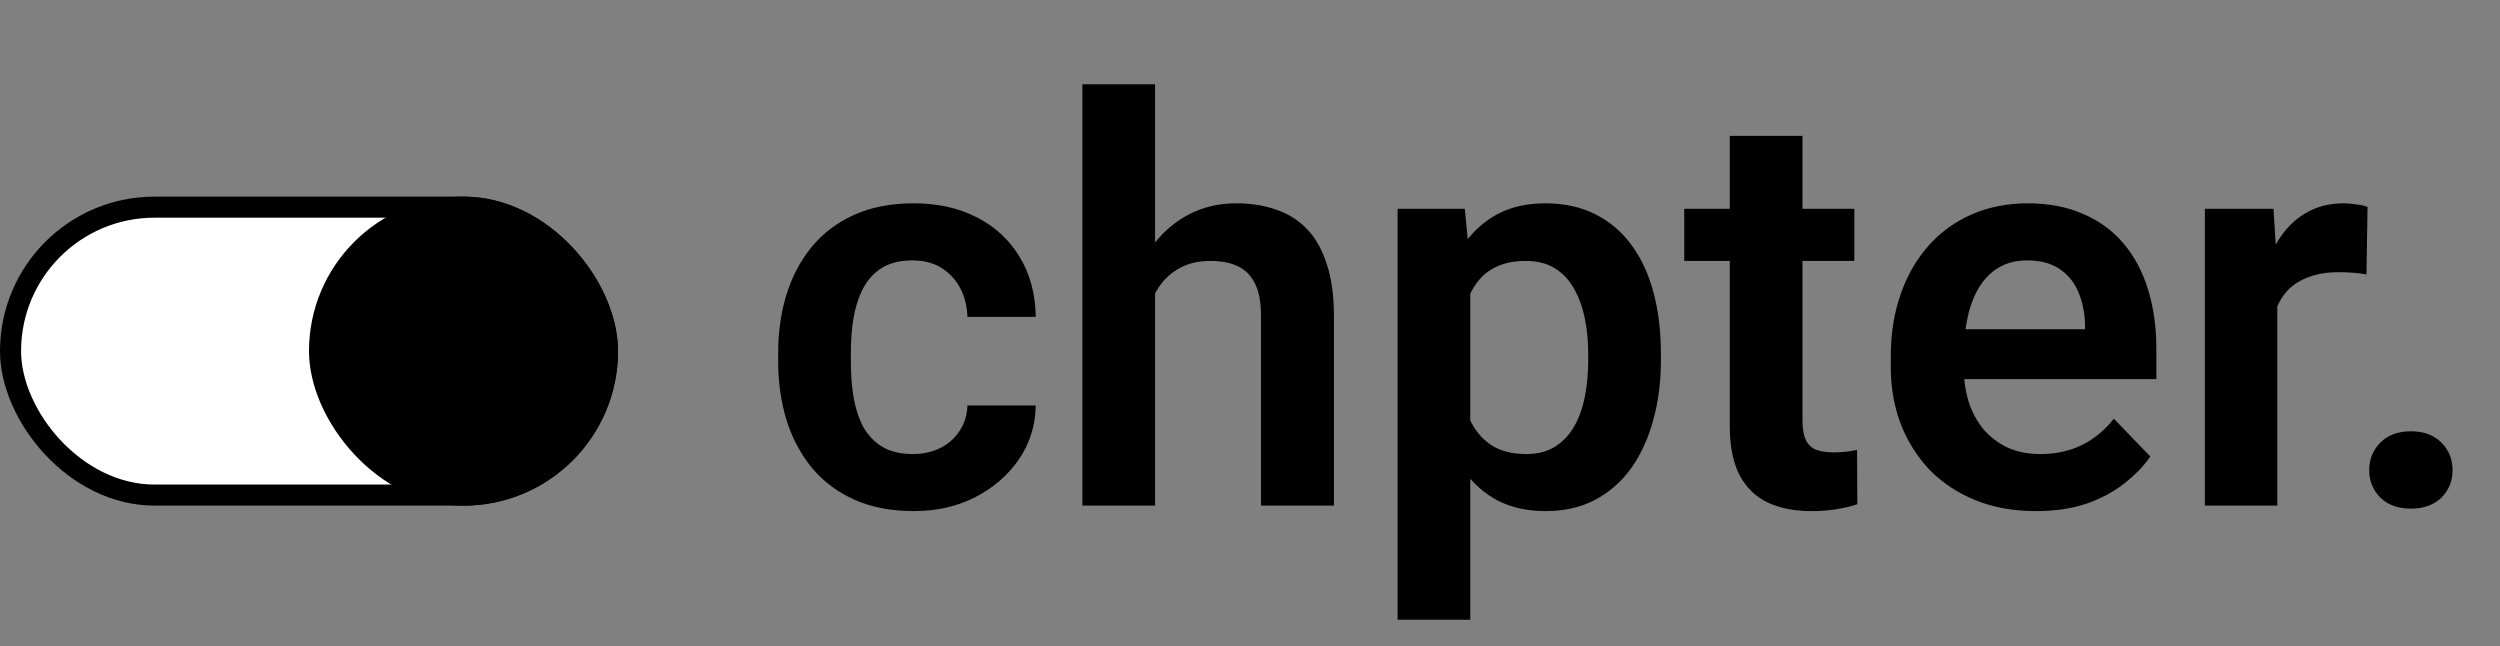
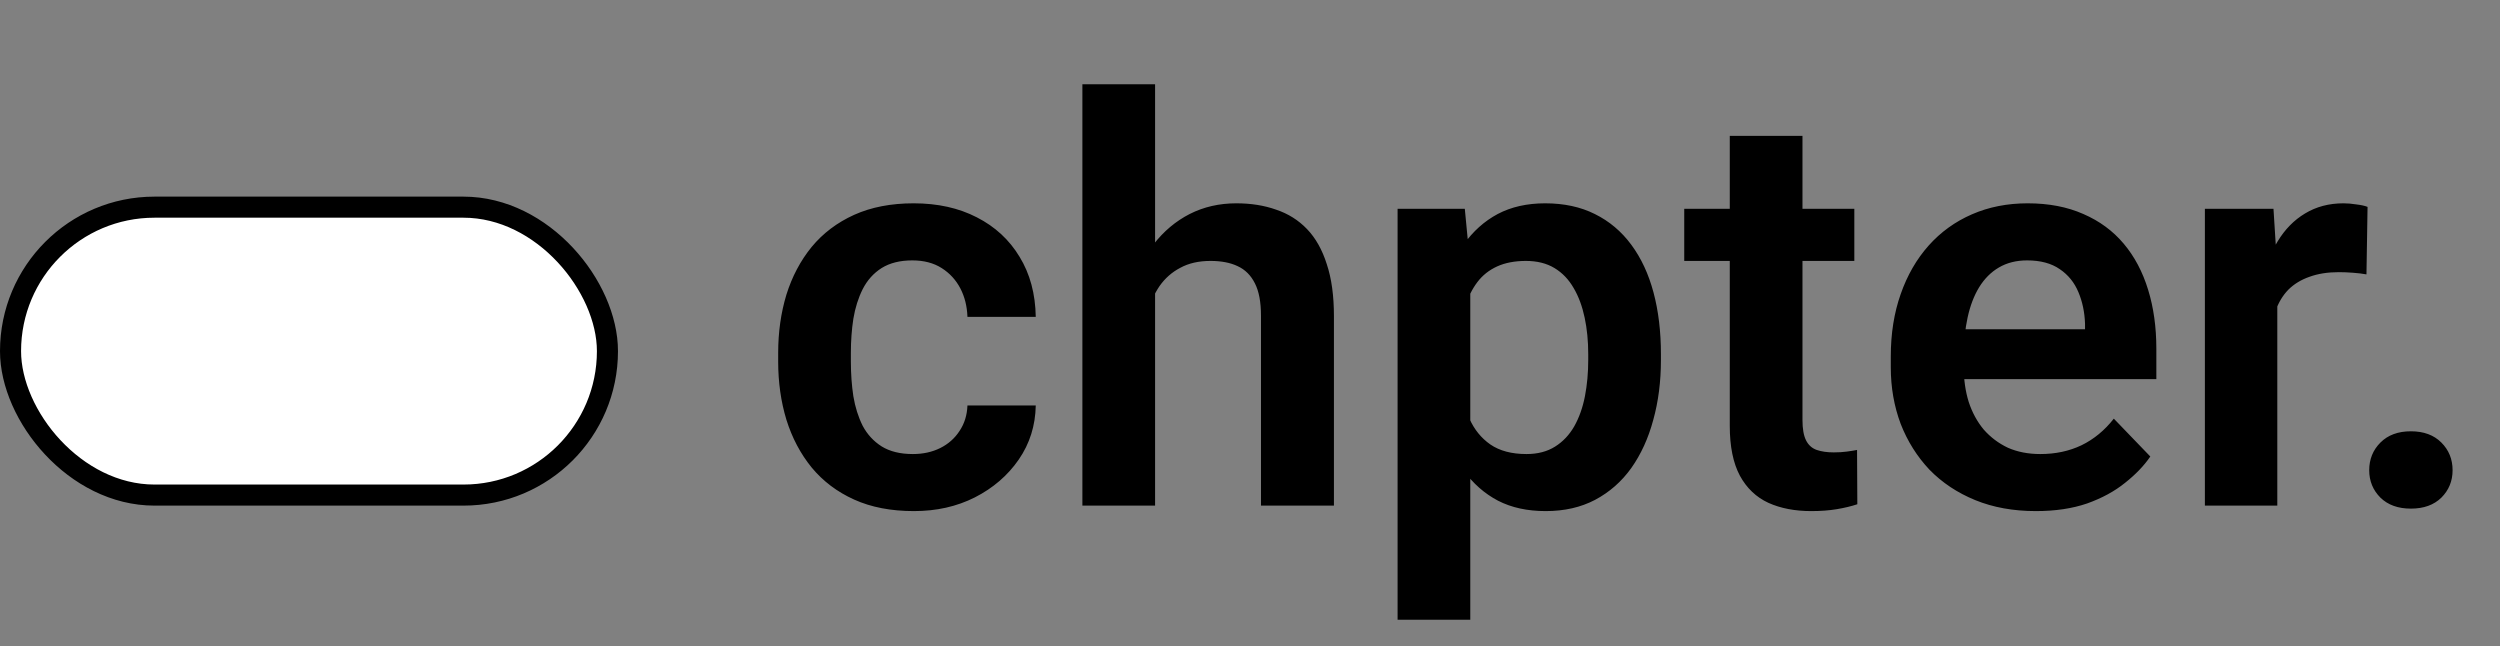
<svg xmlns="http://www.w3.org/2000/svg" width="89" height="23" viewBox="0 0 89 23" fill="none">
  <rect x="0" y="0" width="89" height="23" fill="#808080" stroke="none" />
  <path d="M32.498 16.164C32.863 16.164 33.188 16.092 33.475 15.949C33.761 15.806 33.989 15.604 34.158 15.344C34.334 15.083 34.428 14.781 34.441 14.435H36.873C36.86 15.152 36.658 15.793 36.268 16.359C35.877 16.926 35.356 17.375 34.705 17.707C34.06 18.033 33.338 18.195 32.537 18.195C31.723 18.195 31.014 18.059 30.408 17.785C29.803 17.512 29.298 17.131 28.895 16.643C28.497 16.154 28.198 15.588 27.996 14.943C27.801 14.299 27.703 13.609 27.703 12.873V12.56C27.703 11.825 27.801 11.135 27.996 10.49C28.198 9.846 28.497 9.279 28.895 8.791C29.298 8.303 29.803 7.922 30.408 7.648C31.014 7.375 31.72 7.238 32.527 7.238C33.38 7.238 34.129 7.404 34.773 7.736C35.425 8.068 35.932 8.537 36.297 9.143C36.668 9.748 36.86 10.461 36.873 11.281H34.441C34.428 10.904 34.344 10.565 34.188 10.266C34.031 9.966 33.81 9.725 33.523 9.543C33.237 9.361 32.889 9.27 32.478 9.27C32.042 9.27 31.678 9.361 31.385 9.543C31.098 9.725 30.874 9.976 30.711 10.295C30.555 10.607 30.444 10.959 30.379 11.35C30.32 11.734 30.291 12.137 30.291 12.56V12.873C30.291 13.303 30.32 13.713 30.379 14.104C30.444 14.494 30.555 14.846 30.711 15.158C30.874 15.464 31.098 15.708 31.385 15.891C31.678 16.073 32.049 16.164 32.498 16.164ZM41.121 3V18H38.533V3H41.121ZM40.711 12.336H39.949C39.949 11.6 40.047 10.923 40.242 10.305C40.438 9.686 40.714 9.149 41.072 8.693C41.43 8.231 41.857 7.873 42.352 7.619C42.853 7.365 43.406 7.238 44.012 7.238C44.533 7.238 45.005 7.313 45.428 7.463C45.857 7.606 46.225 7.837 46.531 8.156C46.837 8.475 47.072 8.892 47.234 9.406C47.404 9.914 47.488 10.533 47.488 11.262V18H44.891V11.242C44.891 10.754 44.819 10.37 44.676 10.09C44.533 9.803 44.328 9.598 44.06 9.475C43.8 9.351 43.478 9.289 43.094 9.289C42.677 9.289 42.319 9.37 42.02 9.533C41.72 9.689 41.473 9.908 41.277 10.188C41.089 10.467 40.945 10.79 40.848 11.154C40.757 11.519 40.711 11.913 40.711 12.336ZM52.342 9.465V22.062H49.754V7.434H52.147L52.342 9.465ZM59.129 12.609V12.815C59.129 13.583 59.038 14.296 58.855 14.953C58.68 15.604 58.419 16.174 58.074 16.662C57.729 17.144 57.3 17.521 56.785 17.795C56.277 18.062 55.691 18.195 55.027 18.195C54.376 18.195 53.81 18.072 53.328 17.824C52.846 17.57 52.44 17.212 52.107 16.75C51.775 16.288 51.508 15.751 51.307 15.139C51.111 14.52 50.965 13.846 50.867 13.117V12.463C50.965 11.688 51.111 10.985 51.307 10.354C51.508 9.715 51.775 9.165 52.107 8.703C52.44 8.234 52.843 7.873 53.318 7.619C53.8 7.365 54.363 7.238 55.008 7.238C55.678 7.238 56.268 7.365 56.775 7.619C57.29 7.873 57.723 8.238 58.074 8.713C58.426 9.188 58.69 9.755 58.865 10.412C59.041 11.07 59.129 11.802 59.129 12.609ZM56.541 12.815V12.609C56.541 12.141 56.499 11.708 56.414 11.31C56.329 10.907 56.199 10.555 56.023 10.256C55.848 9.95 55.62 9.712 55.34 9.543C55.06 9.374 54.721 9.289 54.324 9.289C53.927 9.289 53.585 9.354 53.299 9.484C53.012 9.615 52.778 9.8 52.596 10.041C52.413 10.282 52.27 10.568 52.166 10.9C52.068 11.226 52.003 11.587 51.971 11.984V13.605C52.029 14.087 52.143 14.52 52.312 14.904C52.482 15.288 52.729 15.594 53.055 15.822C53.387 16.05 53.816 16.164 54.344 16.164C54.741 16.164 55.079 16.076 55.359 15.9C55.639 15.725 55.867 15.484 56.043 15.178C56.219 14.865 56.346 14.507 56.424 14.104C56.502 13.7 56.541 13.27 56.541 12.815ZM66.014 7.434V9.289H59.959V7.434H66.014ZM61.58 4.836H64.168V14.953C64.168 15.266 64.21 15.507 64.295 15.676C64.38 15.845 64.507 15.959 64.676 16.018C64.845 16.076 65.047 16.105 65.281 16.105C65.451 16.105 65.607 16.096 65.75 16.076C65.893 16.057 66.014 16.037 66.111 16.018L66.121 17.951C65.906 18.023 65.662 18.081 65.389 18.127C65.122 18.172 64.819 18.195 64.481 18.195C63.901 18.195 63.393 18.098 62.957 17.902C62.521 17.701 62.182 17.378 61.941 16.936C61.7 16.486 61.58 15.894 61.58 15.158V4.836ZM72.478 18.195C71.678 18.195 70.958 18.065 70.32 17.805C69.682 17.544 69.139 17.183 68.689 16.721C68.247 16.252 67.905 15.708 67.664 15.09C67.43 14.465 67.312 13.794 67.312 13.078V12.688C67.312 11.874 67.43 11.135 67.664 10.471C67.898 9.8 68.231 9.224 68.66 8.742C69.09 8.26 69.604 7.889 70.203 7.629C70.802 7.368 71.463 7.238 72.186 7.238C72.934 7.238 73.595 7.365 74.168 7.619C74.741 7.867 75.219 8.218 75.603 8.674C75.988 9.13 76.277 9.676 76.473 10.315C76.668 10.946 76.766 11.646 76.766 12.414V13.498H68.484V11.721H74.227V11.525C74.213 11.115 74.135 10.741 73.992 10.402C73.849 10.057 73.628 9.784 73.328 9.582C73.029 9.374 72.641 9.27 72.166 9.27C71.782 9.27 71.447 9.354 71.16 9.523C70.88 9.686 70.646 9.921 70.457 10.227C70.275 10.526 70.138 10.884 70.047 11.301C69.956 11.717 69.91 12.18 69.91 12.688V13.078C69.91 13.521 69.969 13.931 70.086 14.309C70.21 14.686 70.389 15.015 70.623 15.295C70.864 15.568 71.15 15.783 71.482 15.94C71.821 16.089 72.205 16.164 72.635 16.164C73.175 16.164 73.663 16.06 74.1 15.852C74.542 15.637 74.926 15.321 75.252 14.904L76.551 16.252C76.329 16.578 76.03 16.89 75.652 17.189C75.281 17.489 74.832 17.733 74.305 17.922C73.777 18.104 73.169 18.195 72.478 18.195ZM81.072 9.592V18H78.494V7.434H80.936L81.072 9.592ZM84.285 7.365L84.246 9.768C84.103 9.742 83.94 9.722 83.758 9.709C83.582 9.696 83.416 9.689 83.26 9.689C82.863 9.689 82.514 9.745 82.215 9.855C81.915 9.96 81.665 10.113 81.463 10.315C81.268 10.516 81.118 10.764 81.014 11.057C80.909 11.343 80.851 11.669 80.838 12.033L80.281 11.965C80.281 11.294 80.35 10.672 80.486 10.1C80.623 9.527 80.822 9.025 81.082 8.596C81.342 8.166 81.668 7.834 82.059 7.6C82.456 7.359 82.912 7.238 83.426 7.238C83.569 7.238 83.722 7.251 83.885 7.277C84.054 7.297 84.188 7.326 84.285 7.365ZM84.344 16.74C84.344 16.35 84.477 16.021 84.744 15.754C85.011 15.487 85.372 15.354 85.828 15.354C86.284 15.354 86.645 15.487 86.912 15.754C87.179 16.021 87.312 16.35 87.312 16.74C87.312 17.124 87.179 17.45 86.912 17.717C86.645 17.977 86.284 18.107 85.828 18.107C85.372 18.107 85.011 17.977 84.744 17.717C84.477 17.45 84.344 17.124 84.344 16.74Z" fill="black" />
  <rect x="0.375" y="7.375" width="21.25" height="10.25" rx="5.125" fill="white" stroke="black" stroke-width="0.75" />
-   <rect x="11" y="7" width="11" height="11" rx="5.5" fill="black" />
</svg>